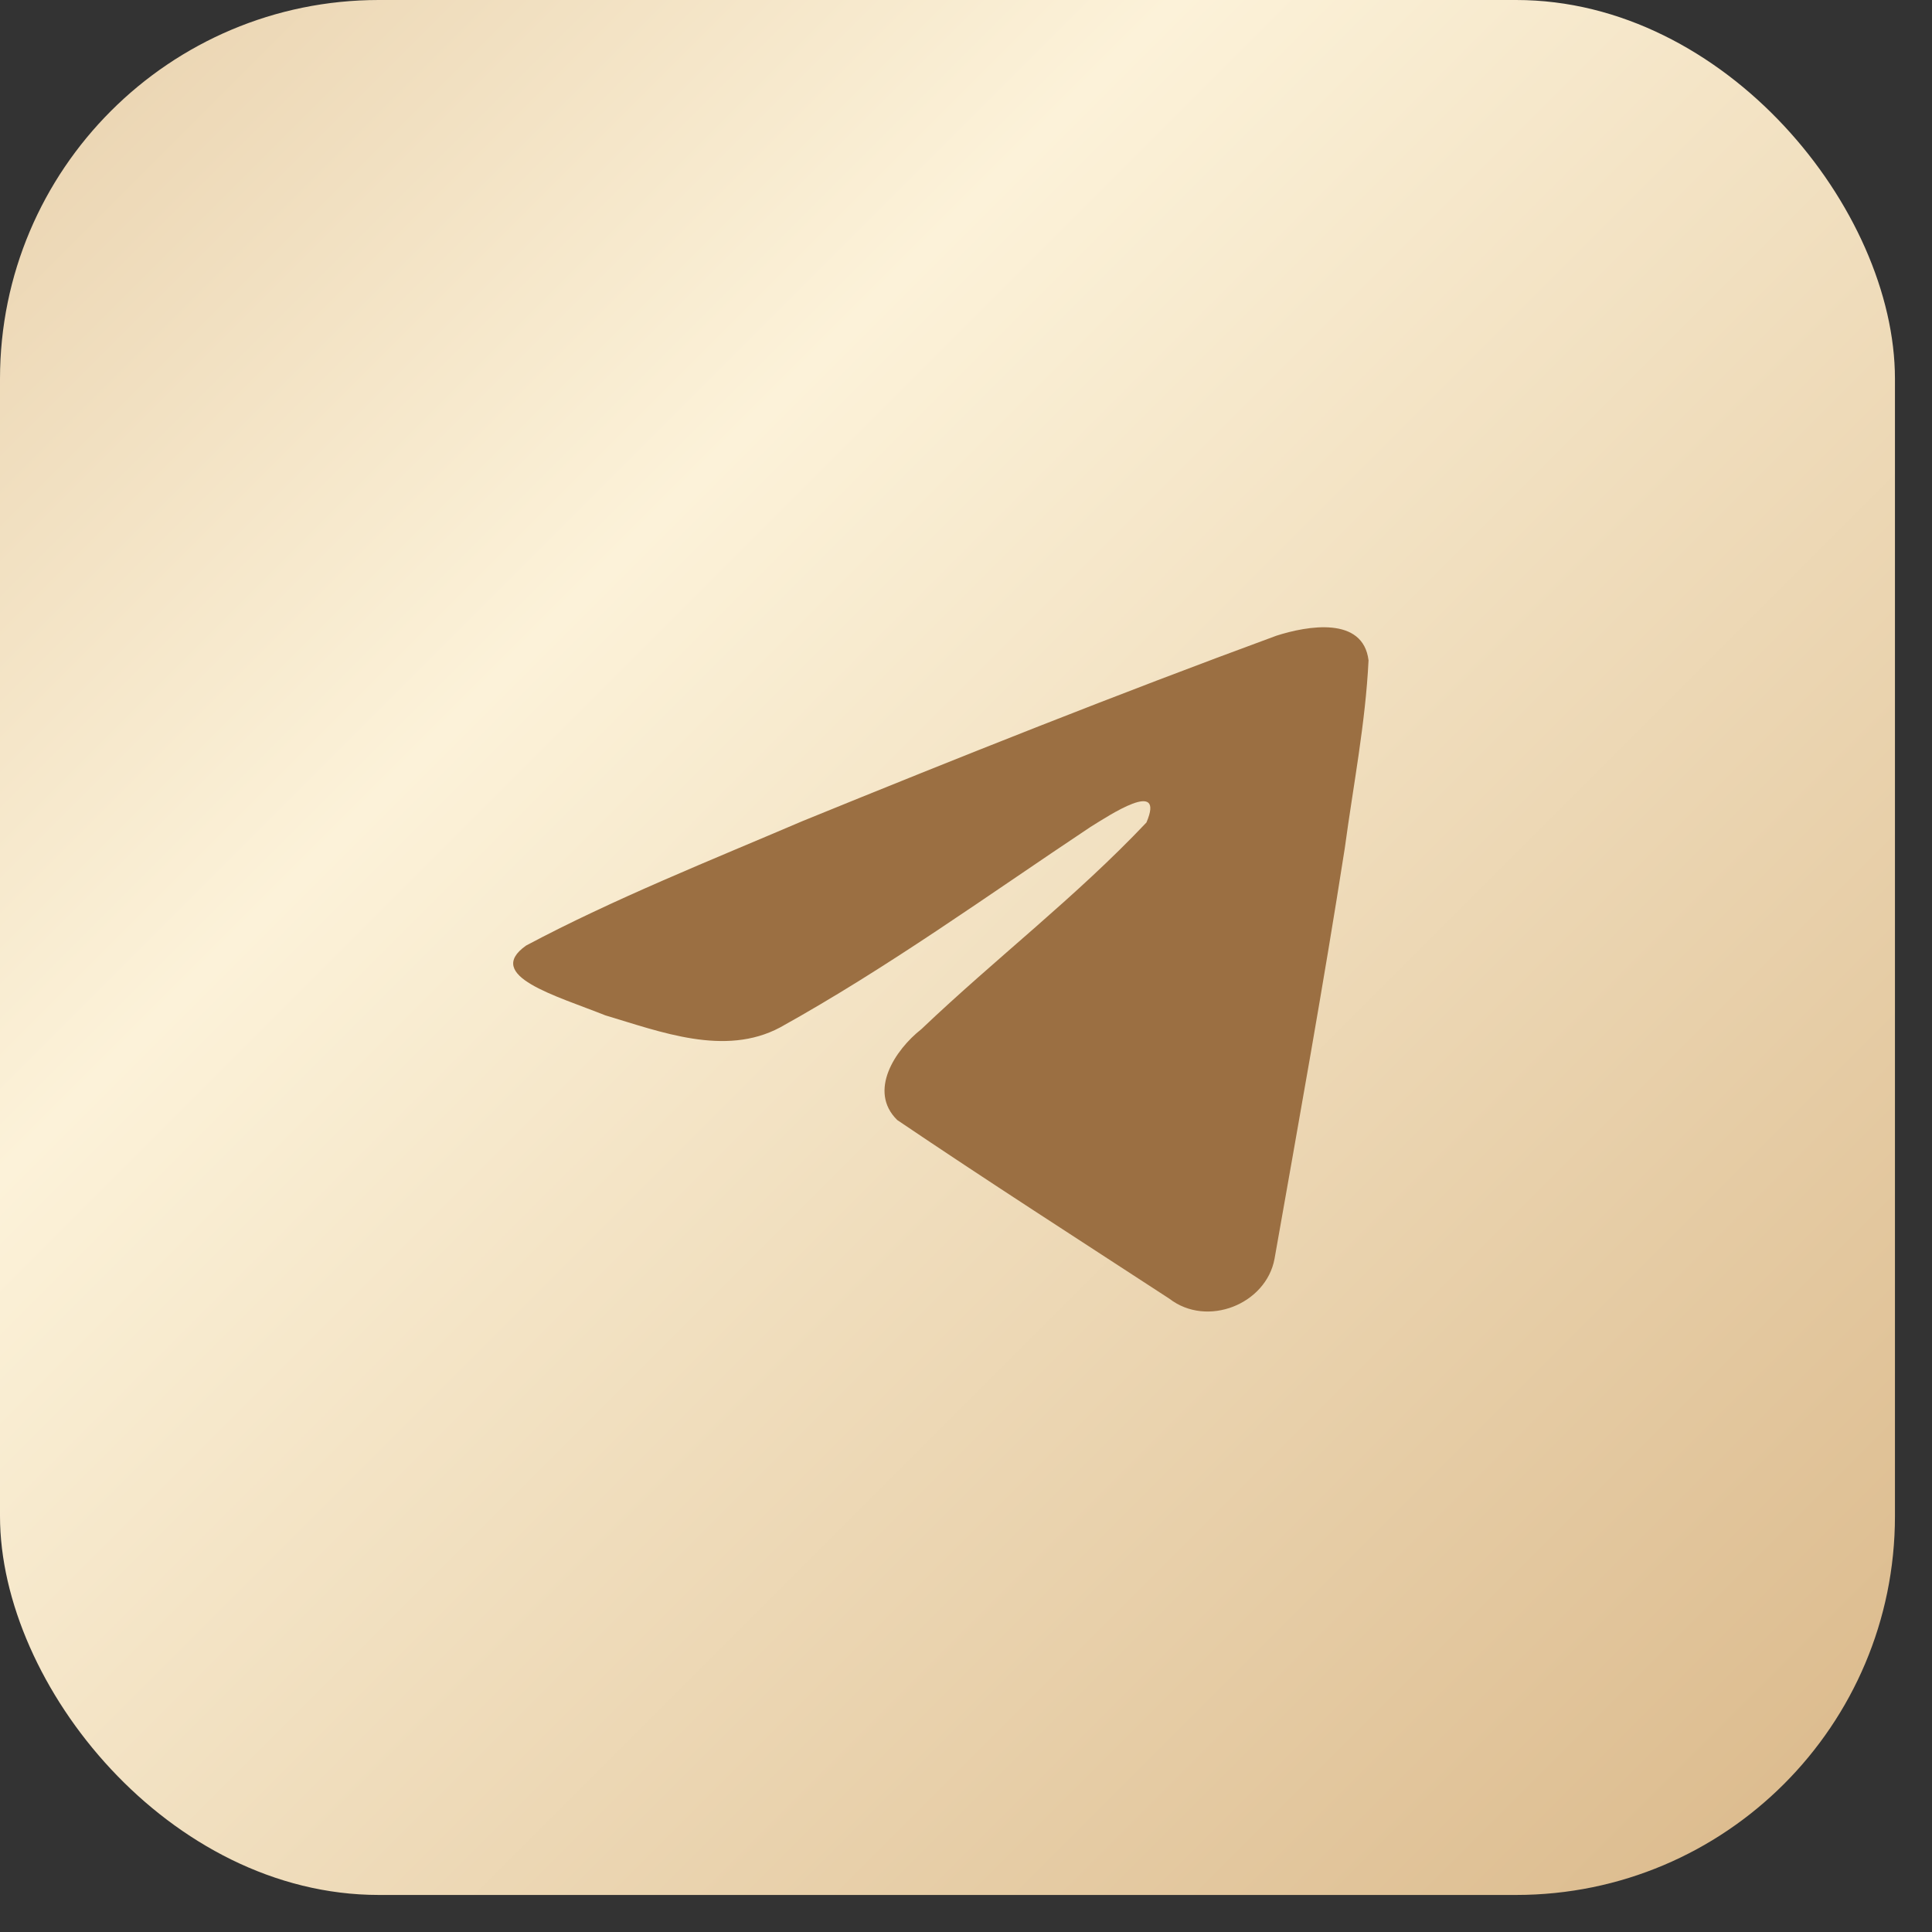
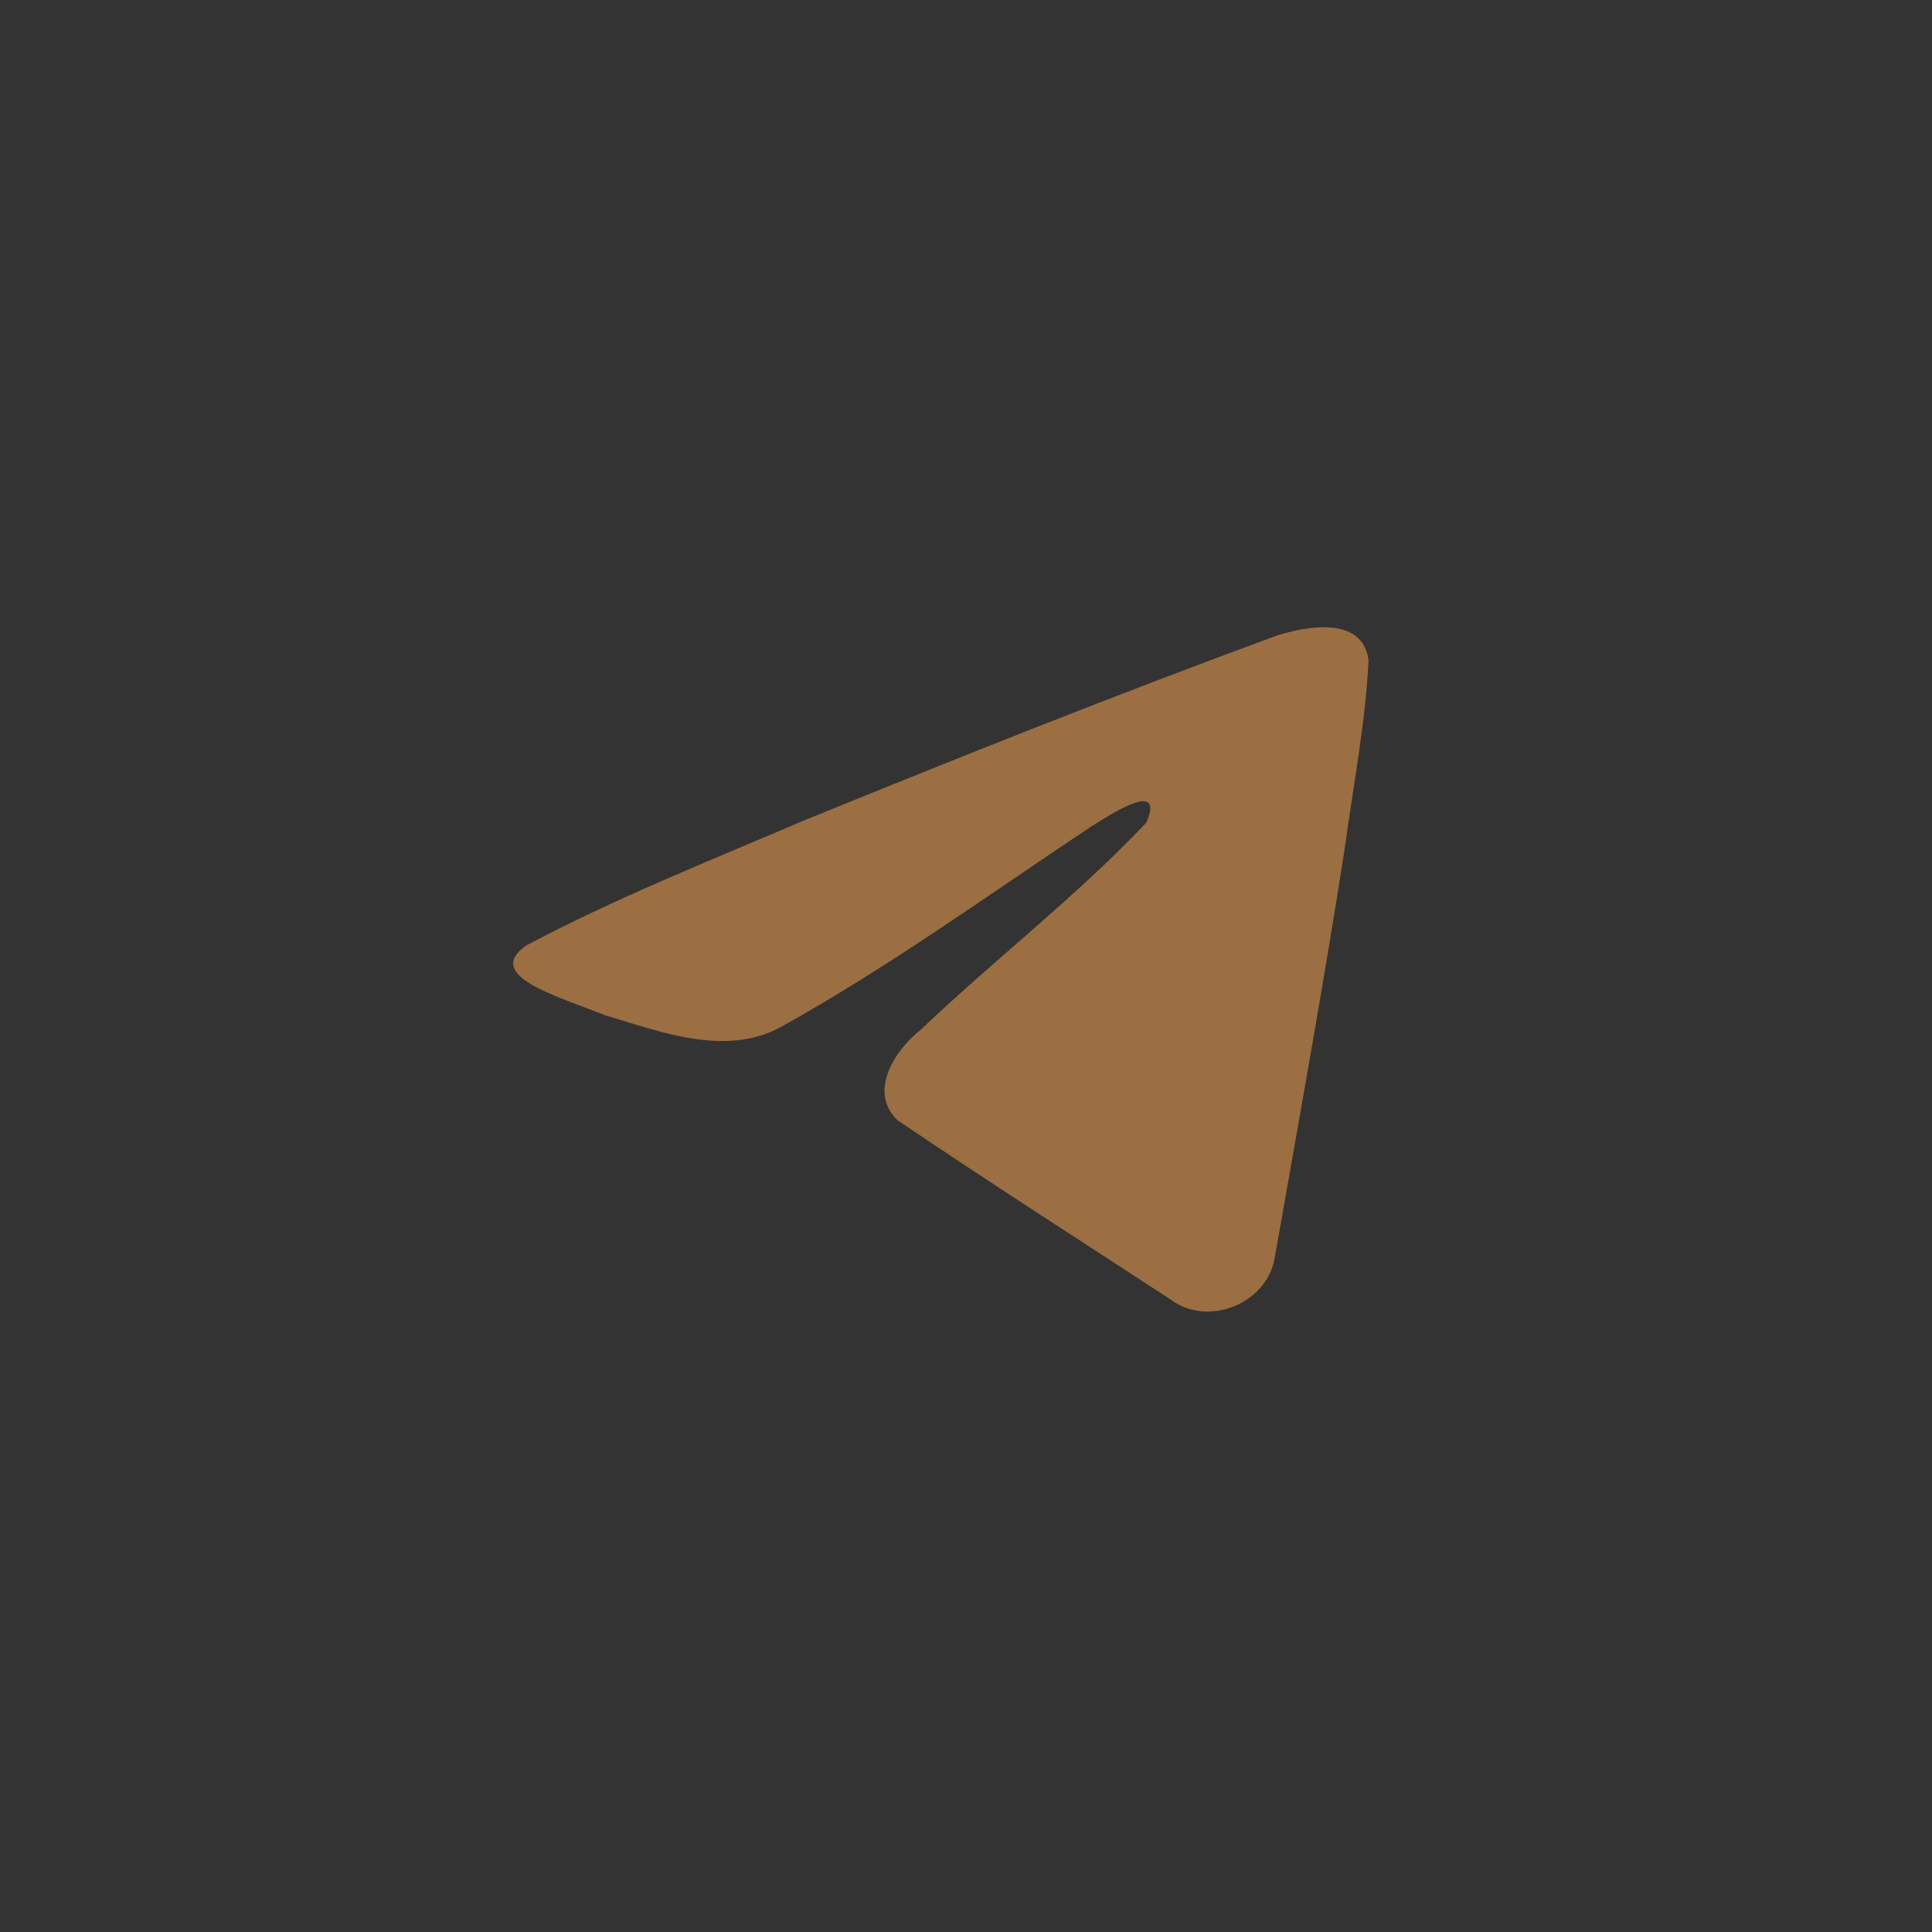
<svg xmlns="http://www.w3.org/2000/svg" width="51" height="51" fill="none">
  <rect width="100%" height="100%" fill="#333333" stroke="none" />
-   <rect width="50.022" height="50.022" rx="10" fill="url(#a)" />
  <path d="M13.888 24.96c2.31-1.23 4.888-2.255 7.298-3.286 4.144-1.689 8.305-3.348 12.508-4.893.818-.263 2.288-.52 2.432.65-.08 1.657-.404 3.304-.626 4.952-.565 3.622-1.218 7.233-1.855 10.843-.22 1.203-1.78 1.826-2.777 1.056-2.399-1.565-4.816-3.115-7.183-4.716-.776-.761-.057-1.854.636-2.398 1.975-1.88 4.07-3.478 5.942-5.456.505-1.178-.987-.185-1.479.119-2.704 1.8-5.342 3.71-8.194 5.292-1.456.775-3.154.113-4.61-.32-1.305-.521-3.218-1.047-2.092-1.843Z" fill="#9B6F42" />
  <defs>
    <linearGradient id="a" x1="46.5" y1="47.5" x2="2.5" y2="3.5" gradientUnits="userSpaceOnUse">
      <stop offset="0" stop-color="#DDBD90" />
      <stop offset=".715" stop-color="#FCF2D9" />
      <stop offset="1" stop-color="#ECD7B5" />
    </linearGradient>
  </defs>
</svg>